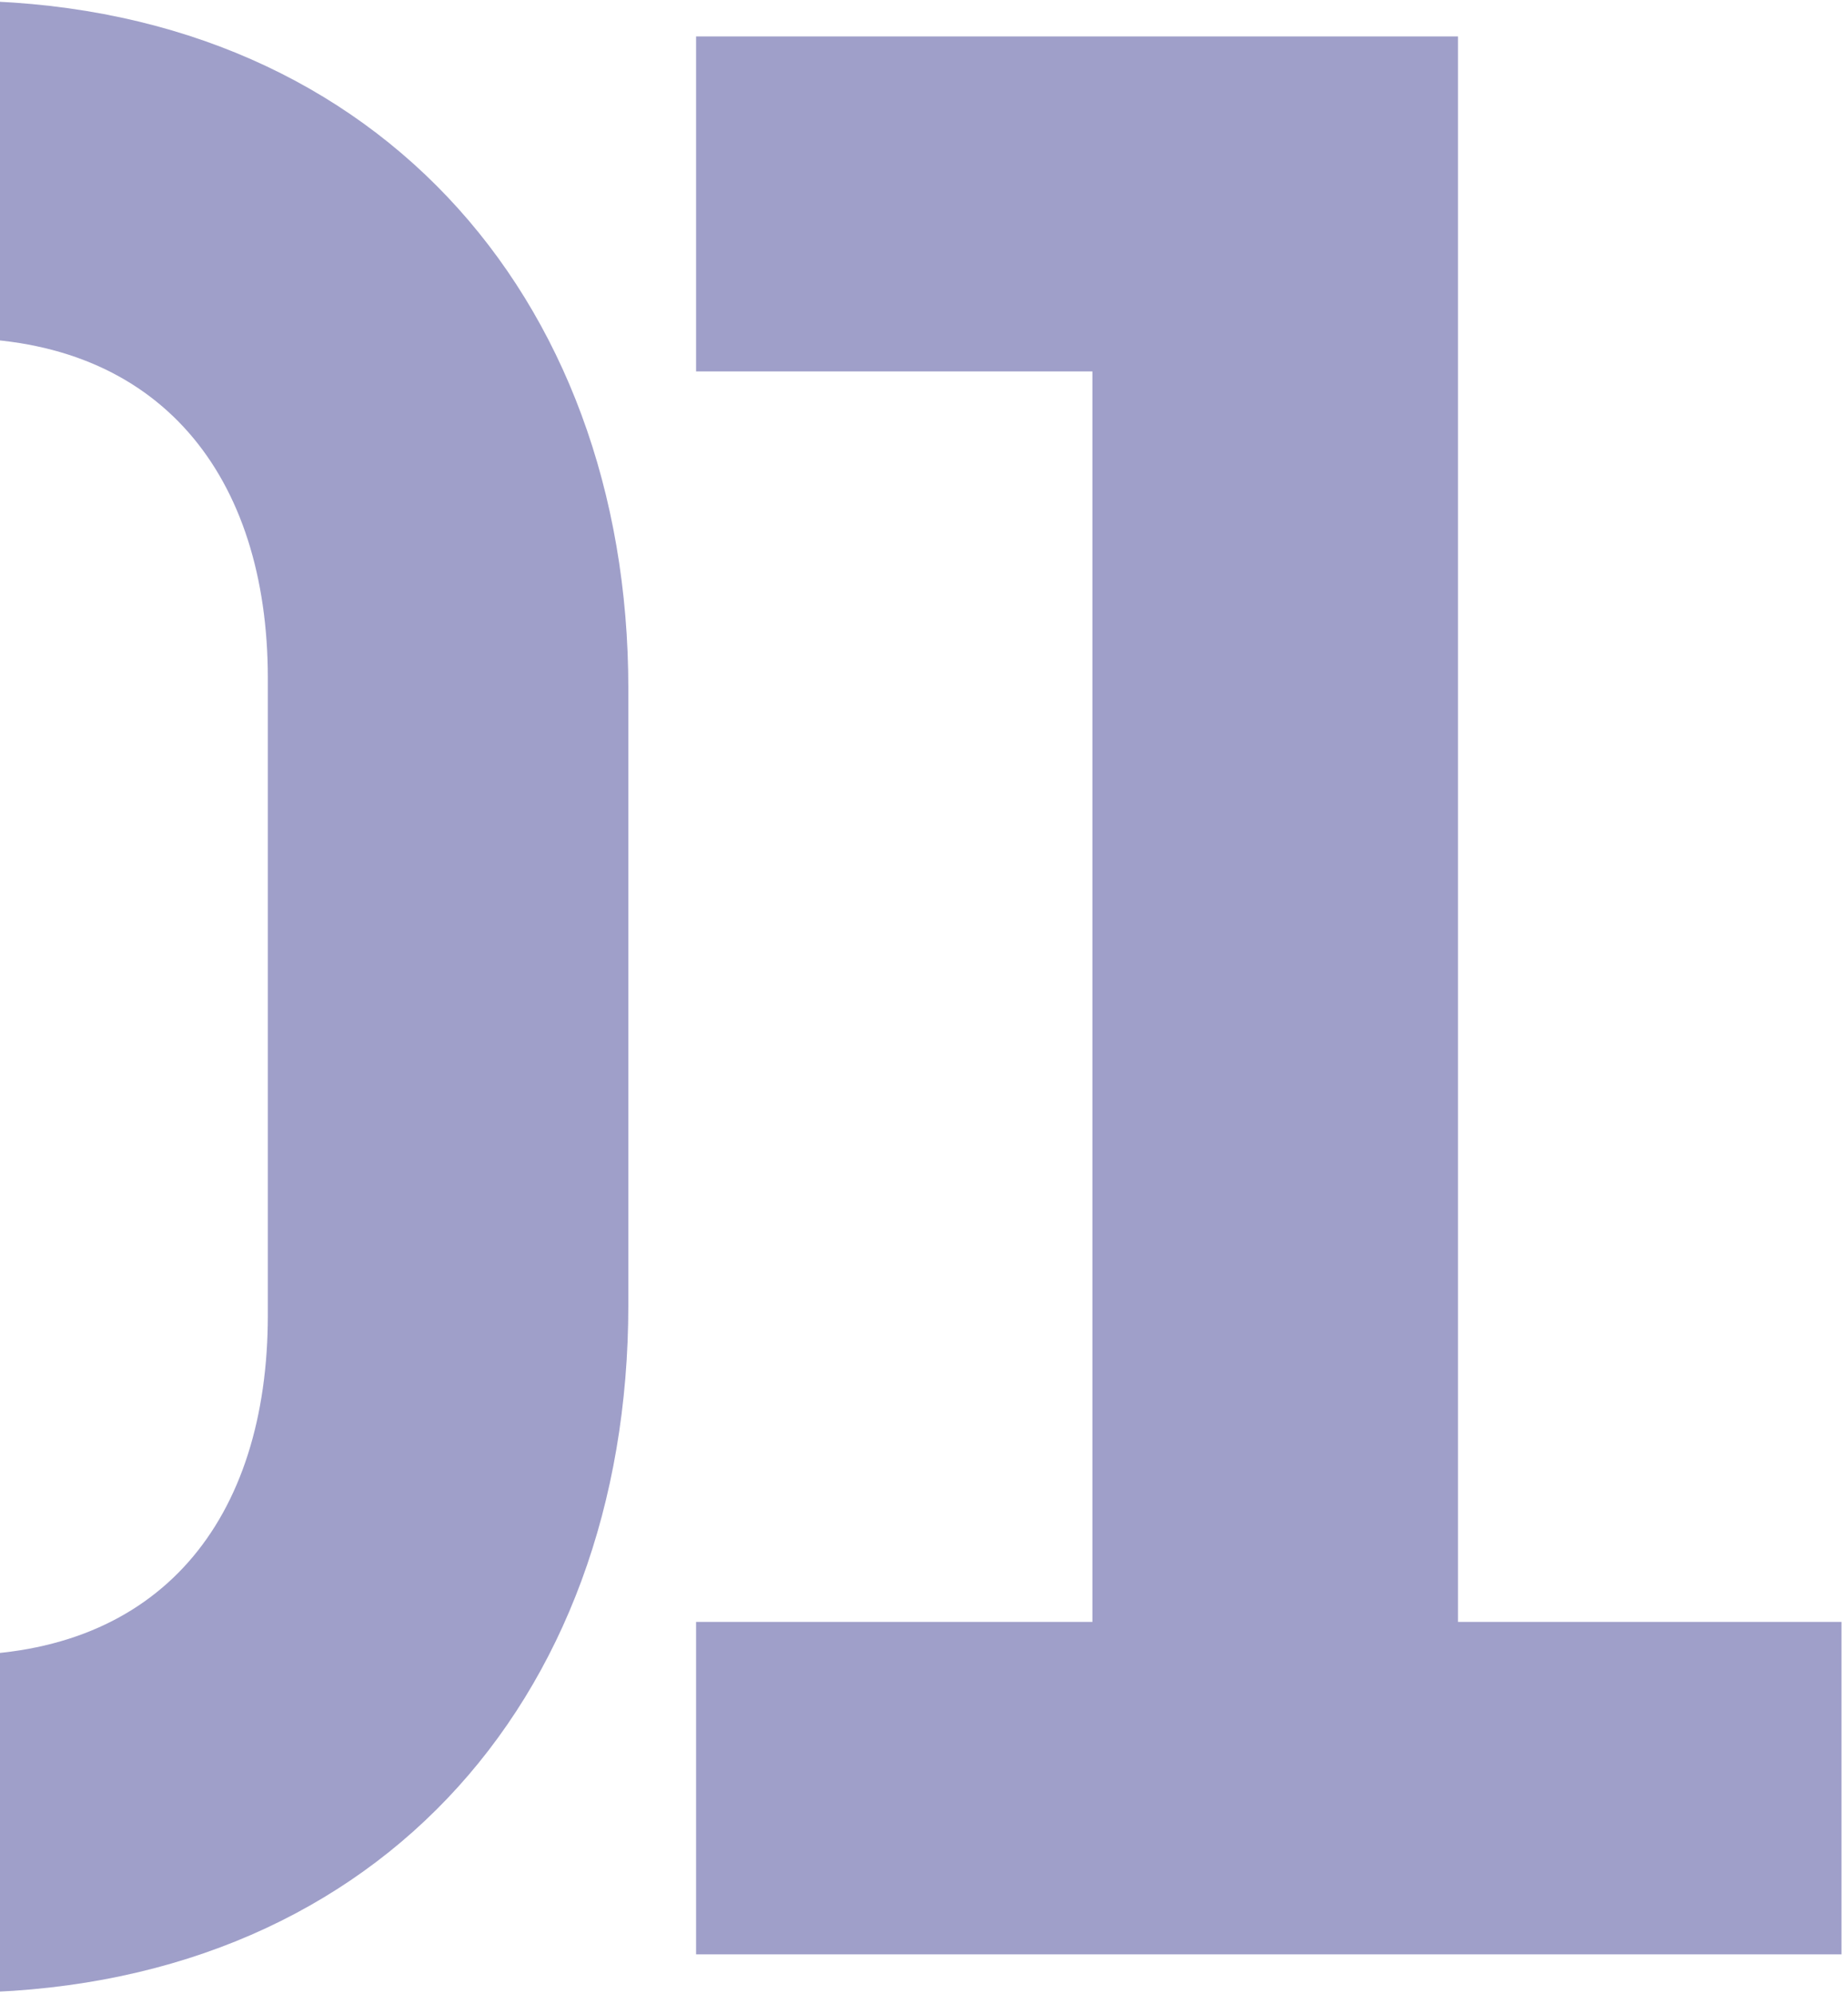
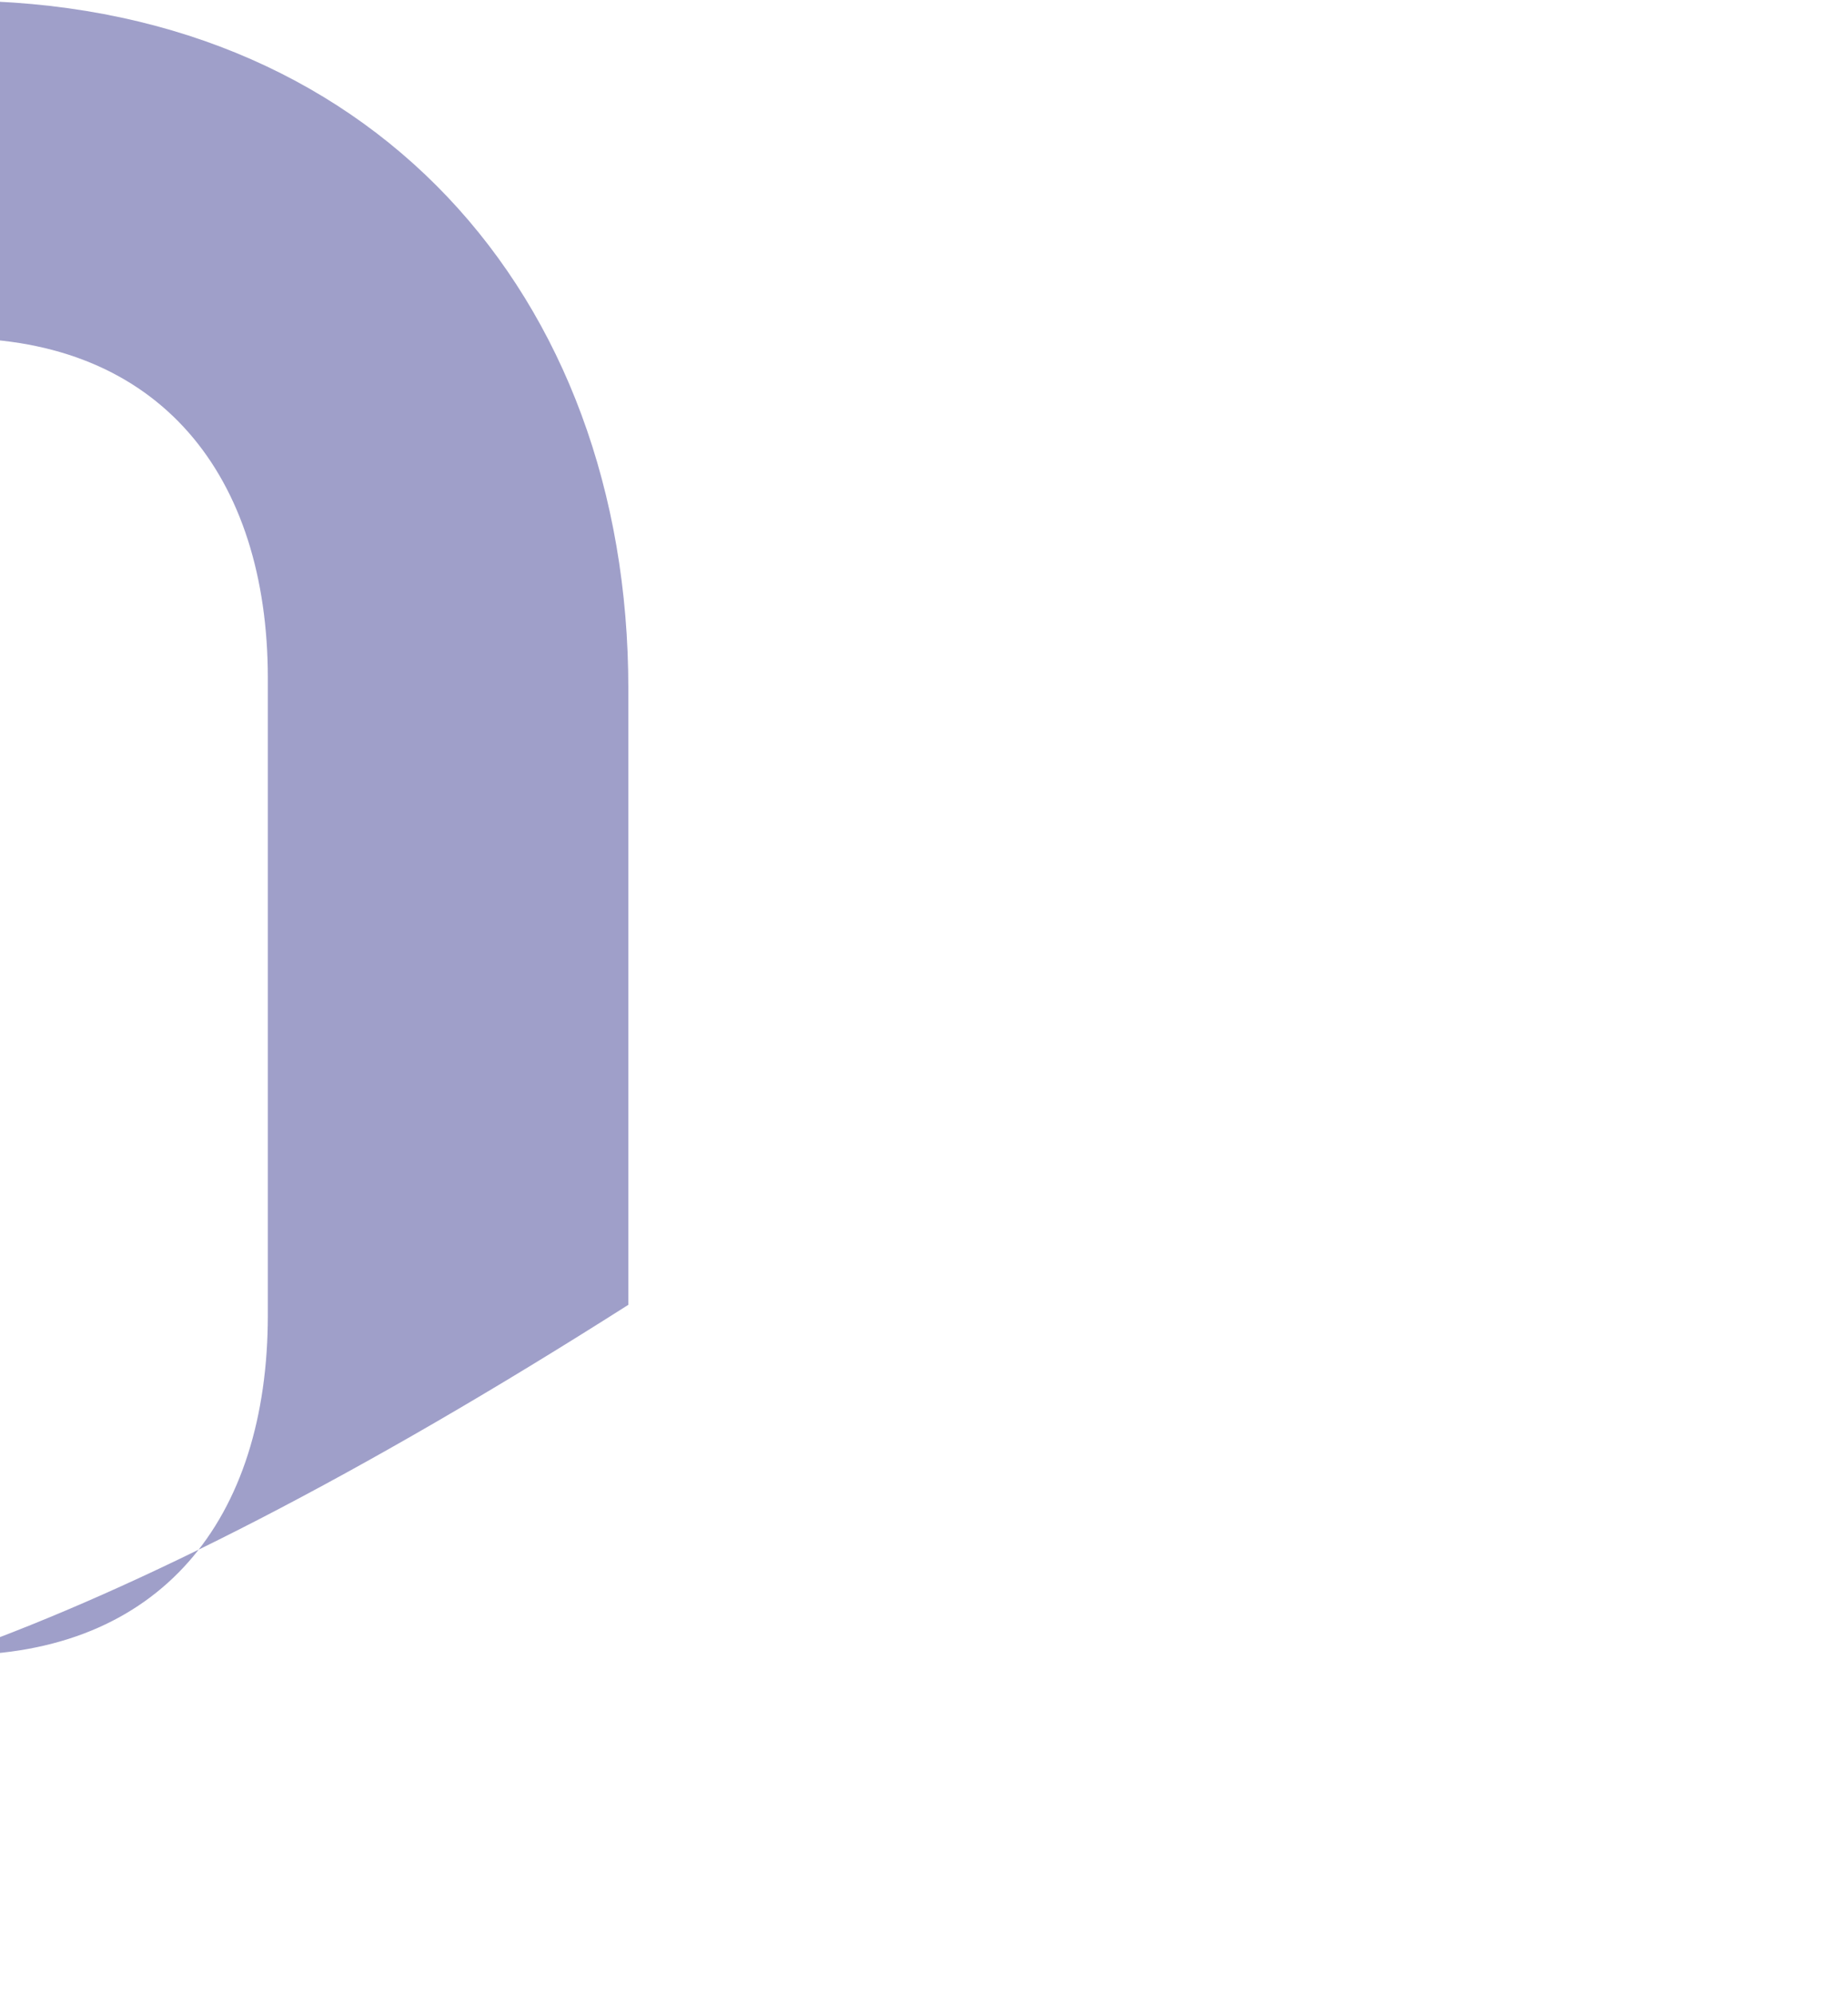
<svg xmlns="http://www.w3.org/2000/svg" width="279" height="301" viewBox="0 0 279 301" fill="none">
-   <path d="M94.862 196.956C94.862 257.172 55.876 300.79 -6.656 300.79C-68.416 300.79 -107.788 257.172 -107.788 196.956V103.93C-107.788 44.486 -68.416 0.096 -6.656 0.096C55.876 0.096 94.862 44.486 94.862 103.93V196.956ZM-53.362 198.5C-53.362 229.38 -37.15 249.838 -6.656 249.838C24.224 249.838 40.436 229.38 40.436 198.5V102.386C40.436 71.892 24.224 51.048 -6.656 51.048C-36.764 51.048 -53.362 71.892 -53.362 102.386V198.5Z" fill="#9F9FC9" />
-   <path d="M278.019 244.82V295H105.091V244.82H164.921V56.066H105.091V5.5H220.119V244.82H278.019Z" fill="#9F9FC9" />
+   <path d="M94.862 196.956C-68.416 300.79 -107.788 257.172 -107.788 196.956V103.93C-107.788 44.486 -68.416 0.096 -6.656 0.096C55.876 0.096 94.862 44.486 94.862 103.93V196.956ZM-53.362 198.5C-53.362 229.38 -37.15 249.838 -6.656 249.838C24.224 249.838 40.436 229.38 40.436 198.5V102.386C40.436 71.892 24.224 51.048 -6.656 51.048C-36.764 51.048 -53.362 71.892 -53.362 102.386V198.5Z" fill="#9F9FC9" />
</svg>